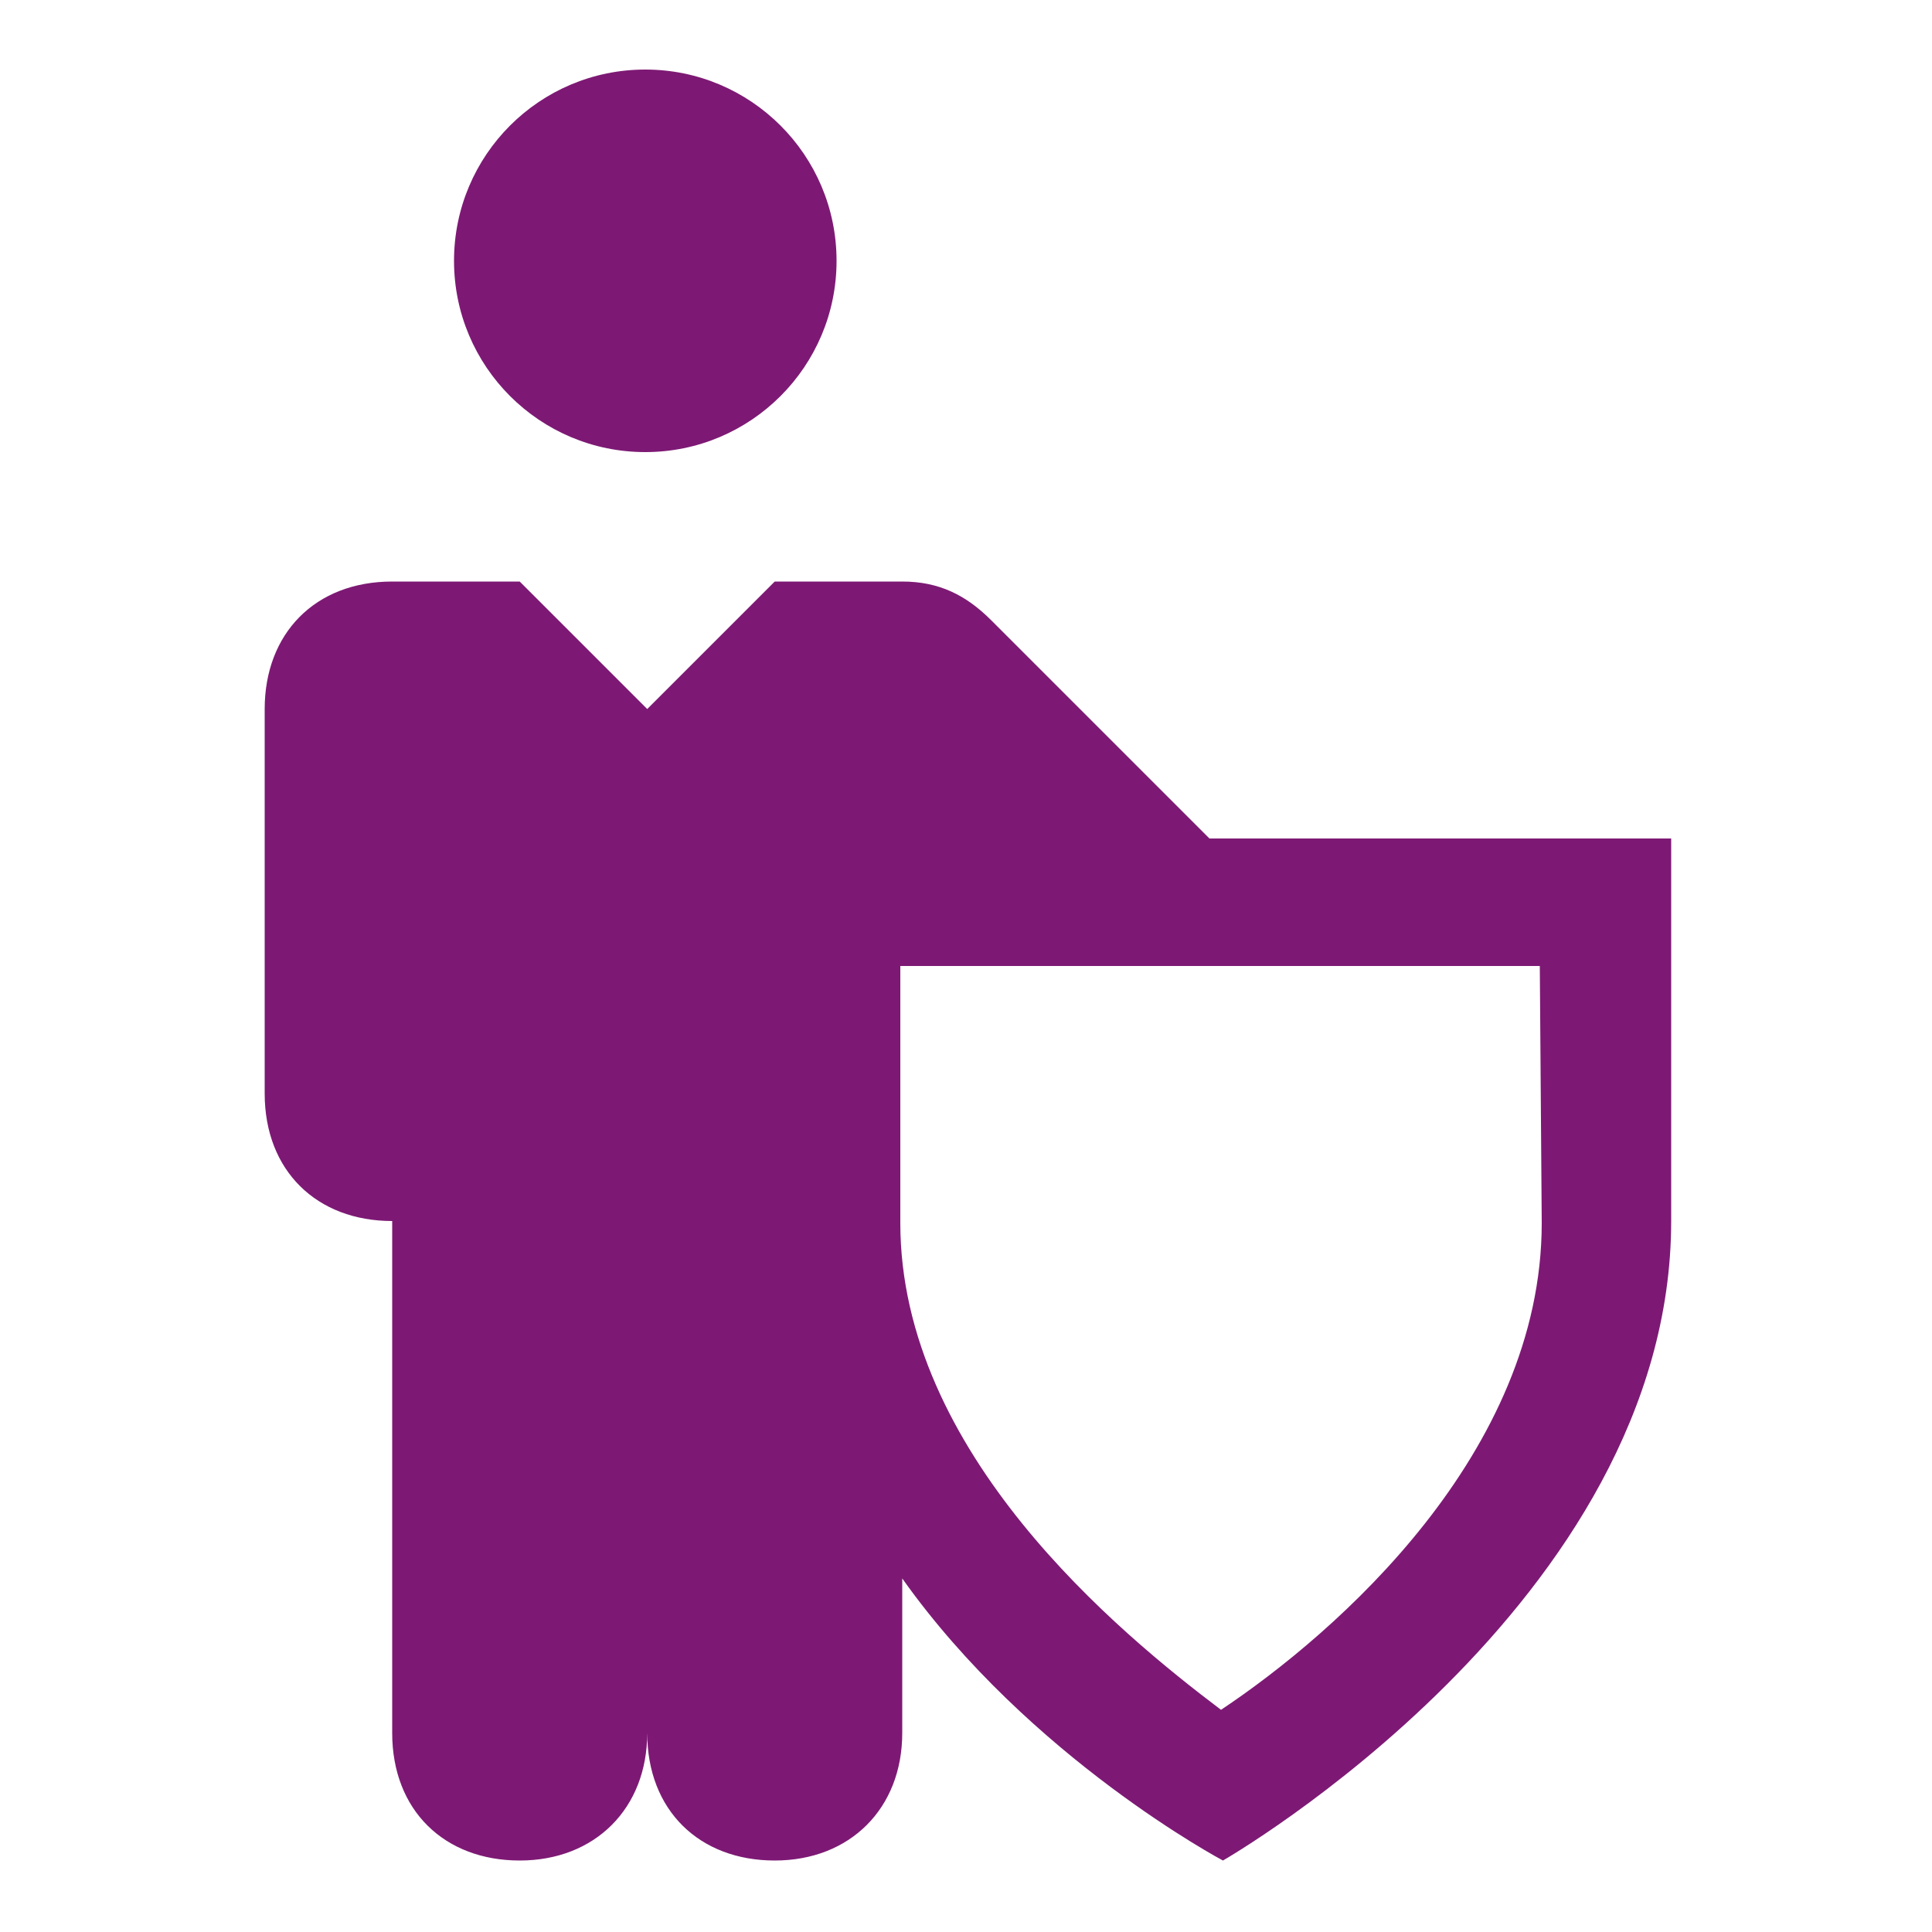
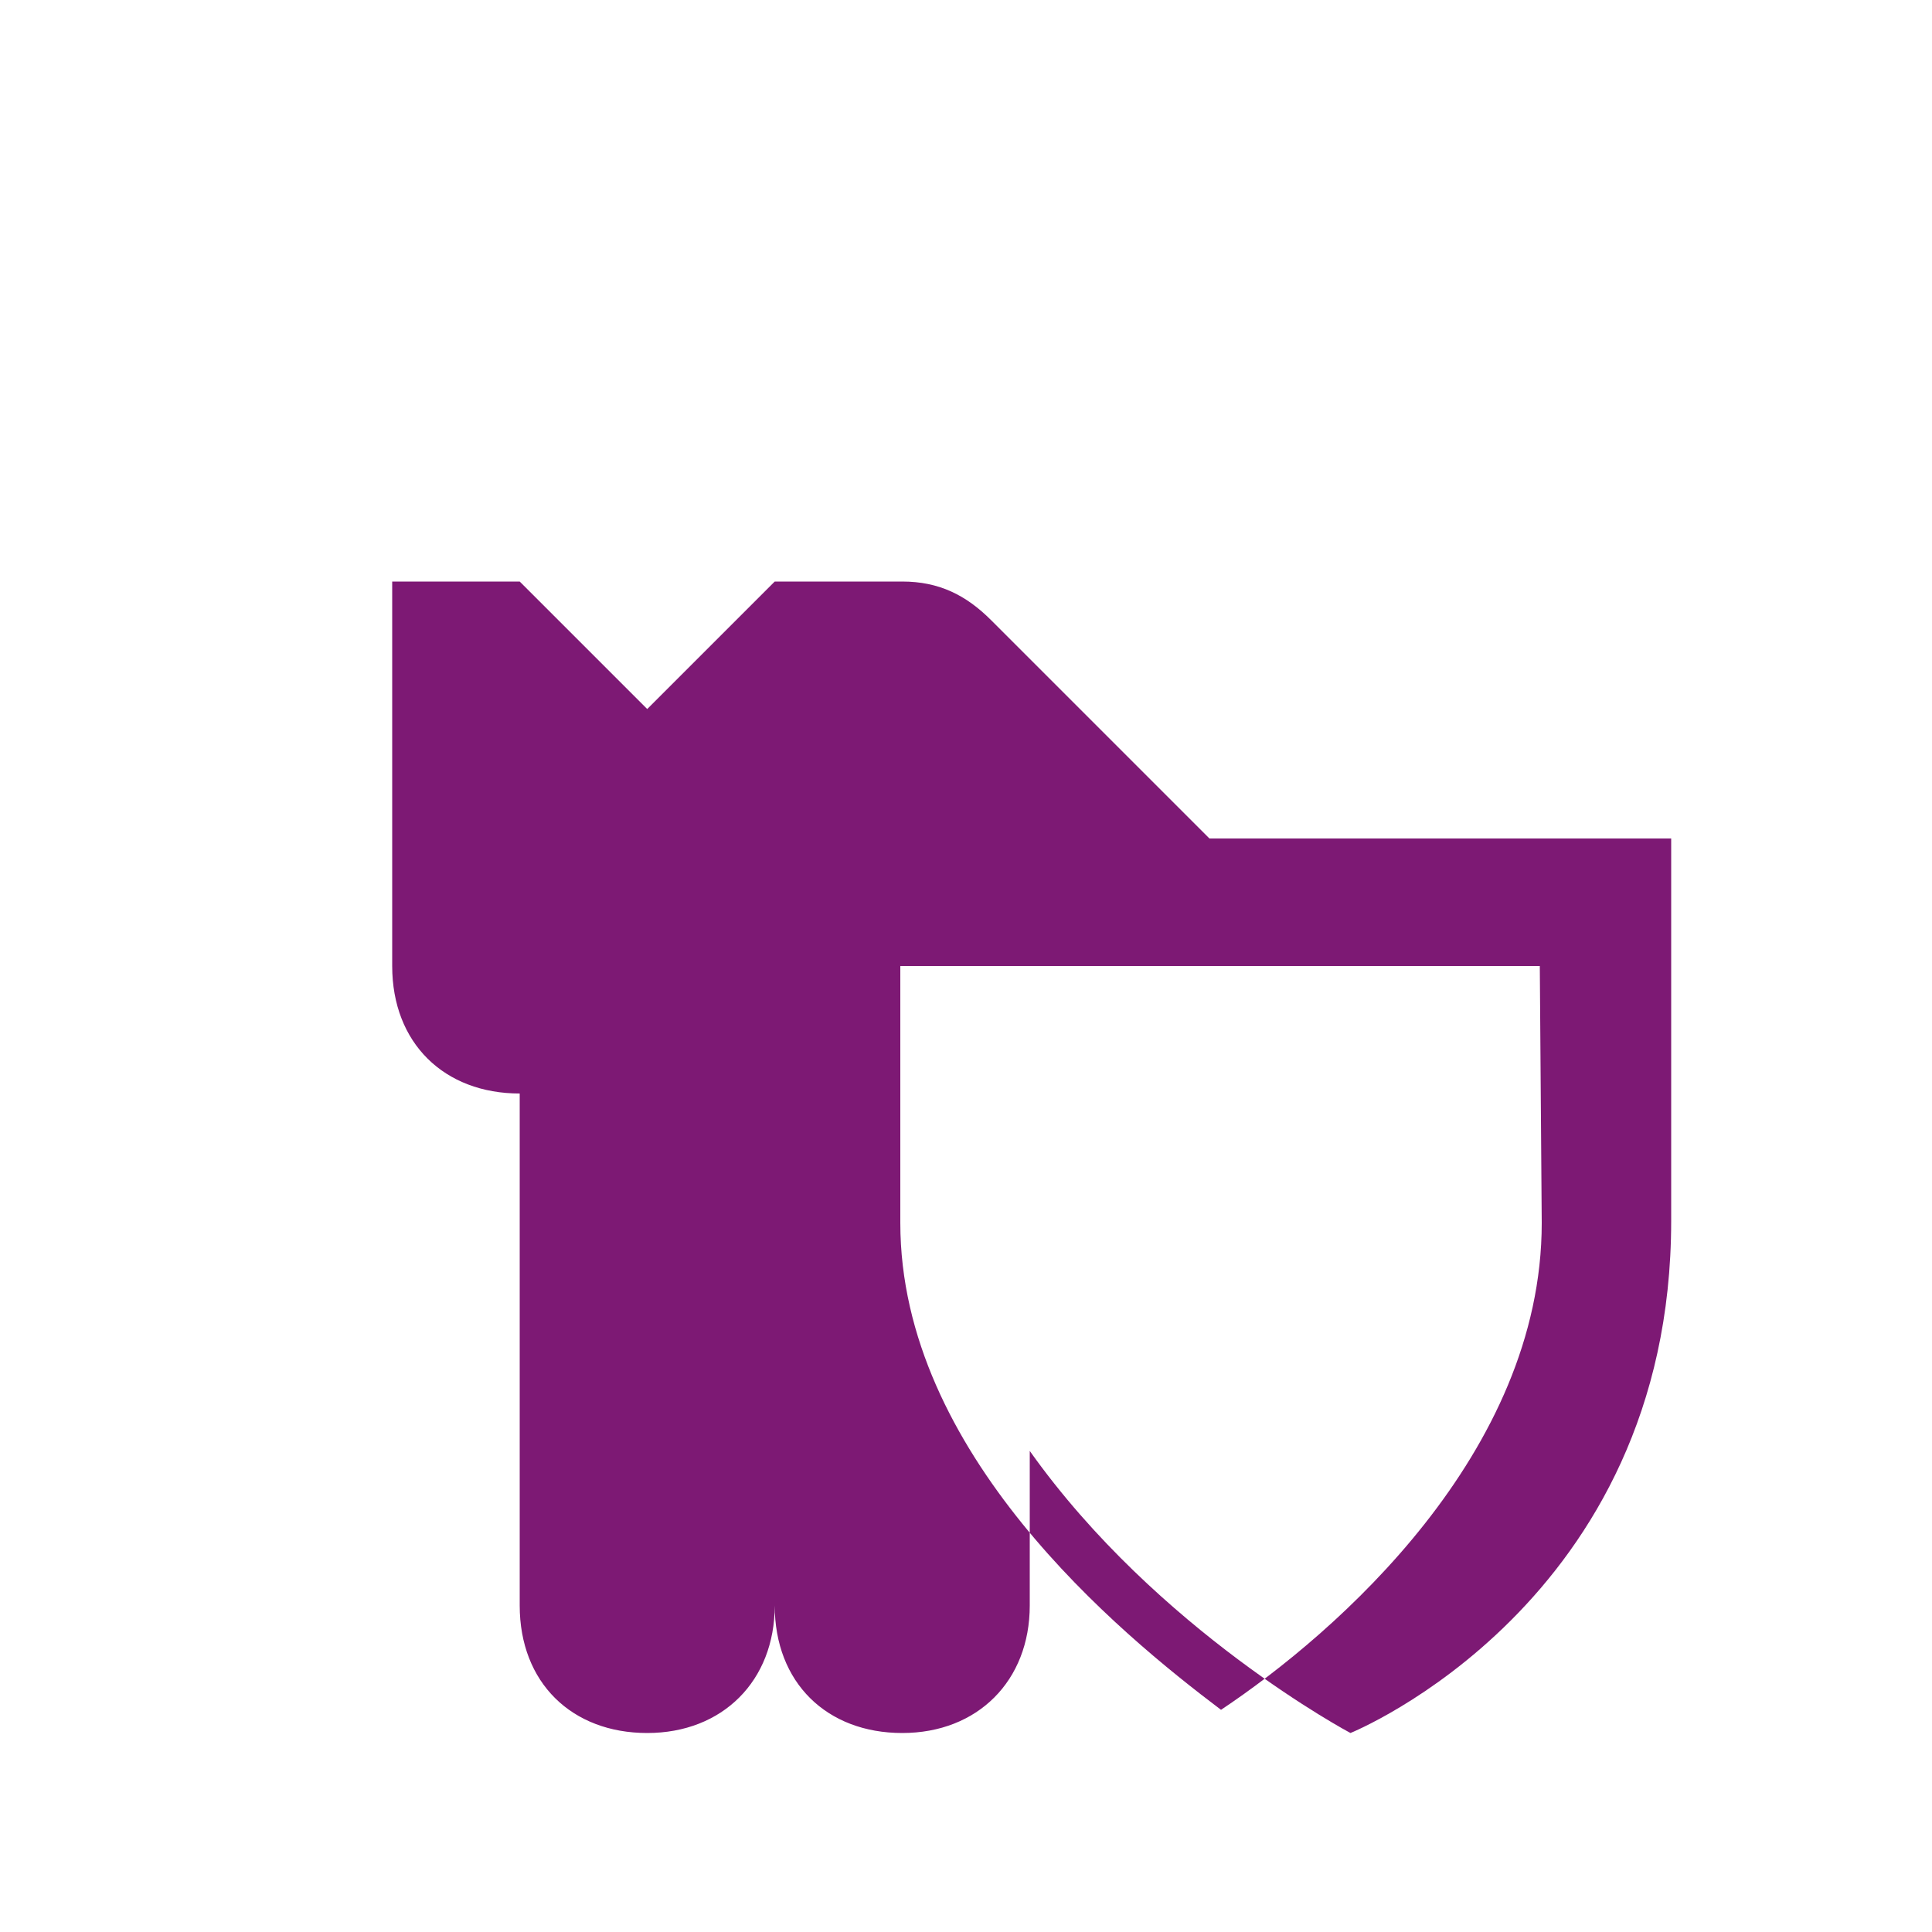
<svg xmlns="http://www.w3.org/2000/svg" version="1.1" id="Layer_1" x="0px" y="0px" viewBox="0 0 100 100" style="enable-background:new 0 0 100 100;" xml:space="preserve">
  <style type="text/css">
	.st0{fill:#7d1974;}
</style>
  <g>
-     <circle class="st0" cx="33.4" cy="13.5" r="9.9" />
-     <path class="st0" d="M62.6,43.4L51.3,32.1c-1.3-1.3-2.7-2-4.6-2h-6.6l-6.6,6.6l-6.6-6.6h-6.6c-4,0-6.6,2.7-6.6,6.6v19.9   c0,4,2.7,6.6,6.6,6.6v26.5c0,4,2.7,6.6,6.6,6.6s6.6-2.7,6.6-6.6c0,4,2.7,6.6,6.6,6.6s6.6-2.7,6.6-6.6v-8   c6.6,9.3,16.6,14.6,16.6,14.6S86.5,83,86.5,63.2V43.4H62.6z M79.8,63.3c0,11.9-10.6,21.2-16.6,25.2c-5.3-4-16.6-13.3-16.6-25.2V50   h33.1L79.8,63.3L79.8,63.3z" />
+     <path class="st0" d="M62.6,43.4L51.3,32.1c-1.3-1.3-2.7-2-4.6-2h-6.6l-6.6,6.6l-6.6-6.6h-6.6v19.9   c0,4,2.7,6.6,6.6,6.6v26.5c0,4,2.7,6.6,6.6,6.6s6.6-2.7,6.6-6.6c0,4,2.7,6.6,6.6,6.6s6.6-2.7,6.6-6.6v-8   c6.6,9.3,16.6,14.6,16.6,14.6S86.5,83,86.5,63.2V43.4H62.6z M79.8,63.3c0,11.9-10.6,21.2-16.6,25.2c-5.3-4-16.6-13.3-16.6-25.2V50   h33.1L79.8,63.3L79.8,63.3z" />
  </g>
</svg>